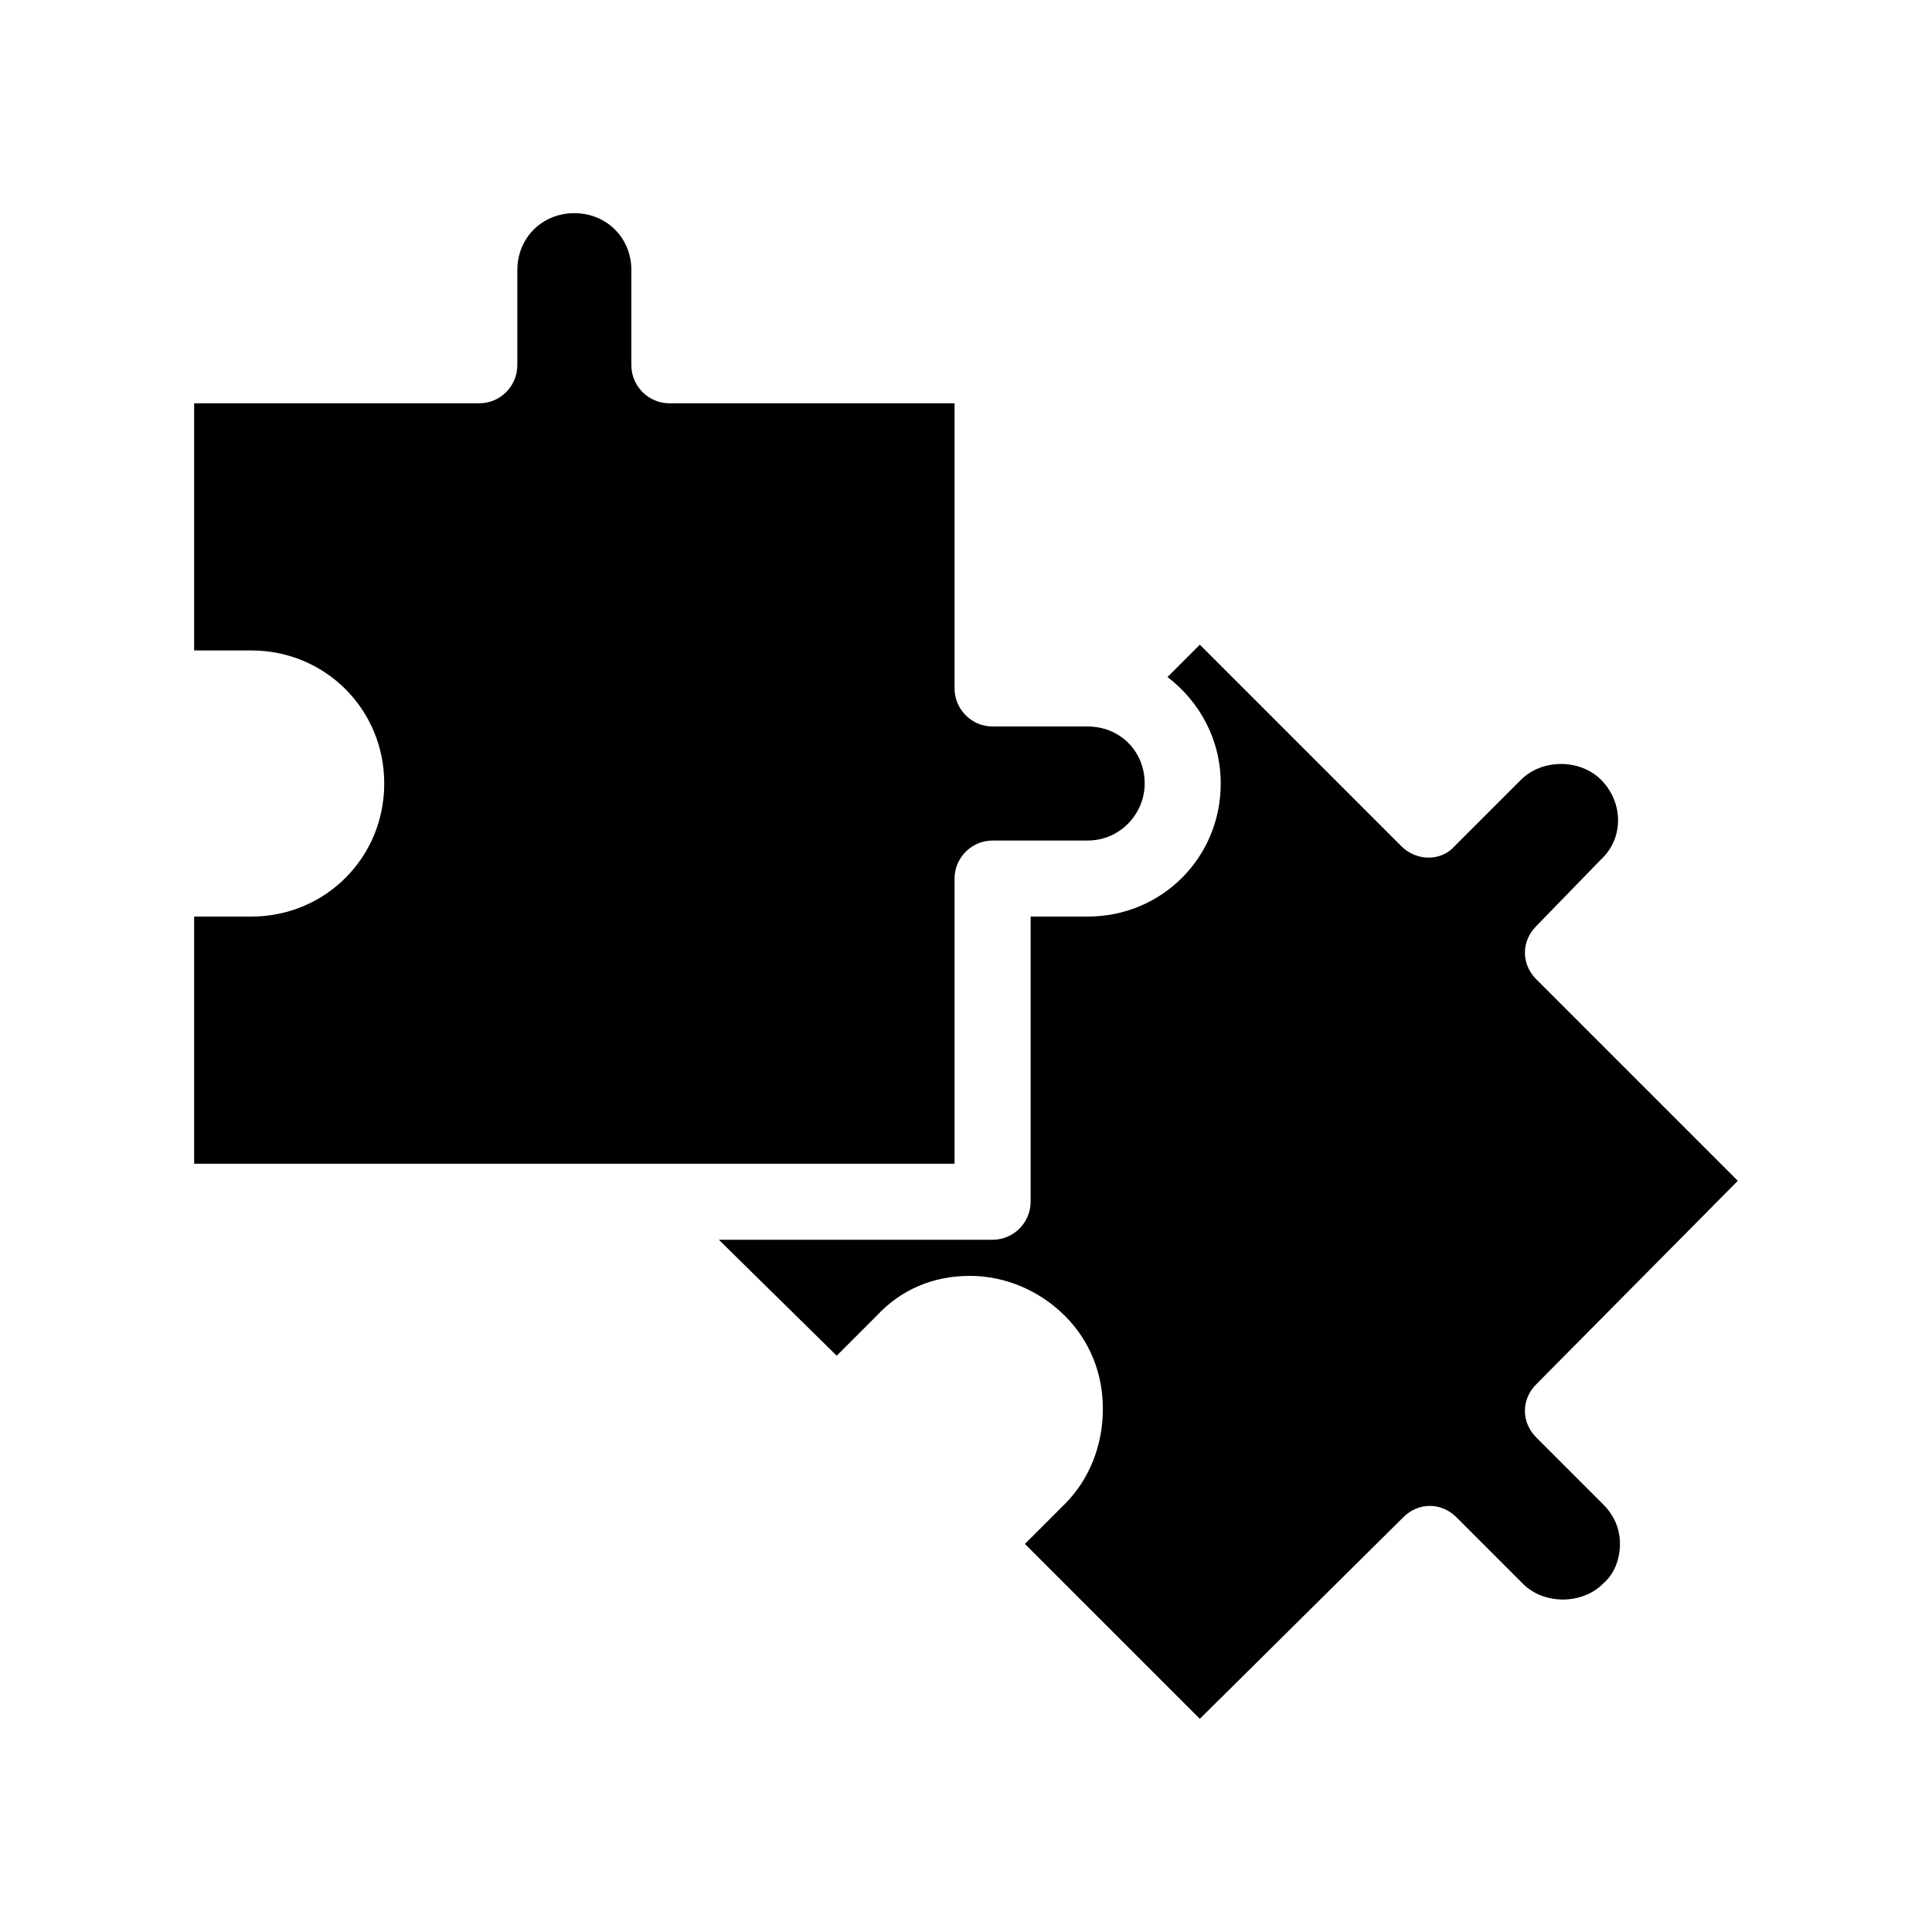
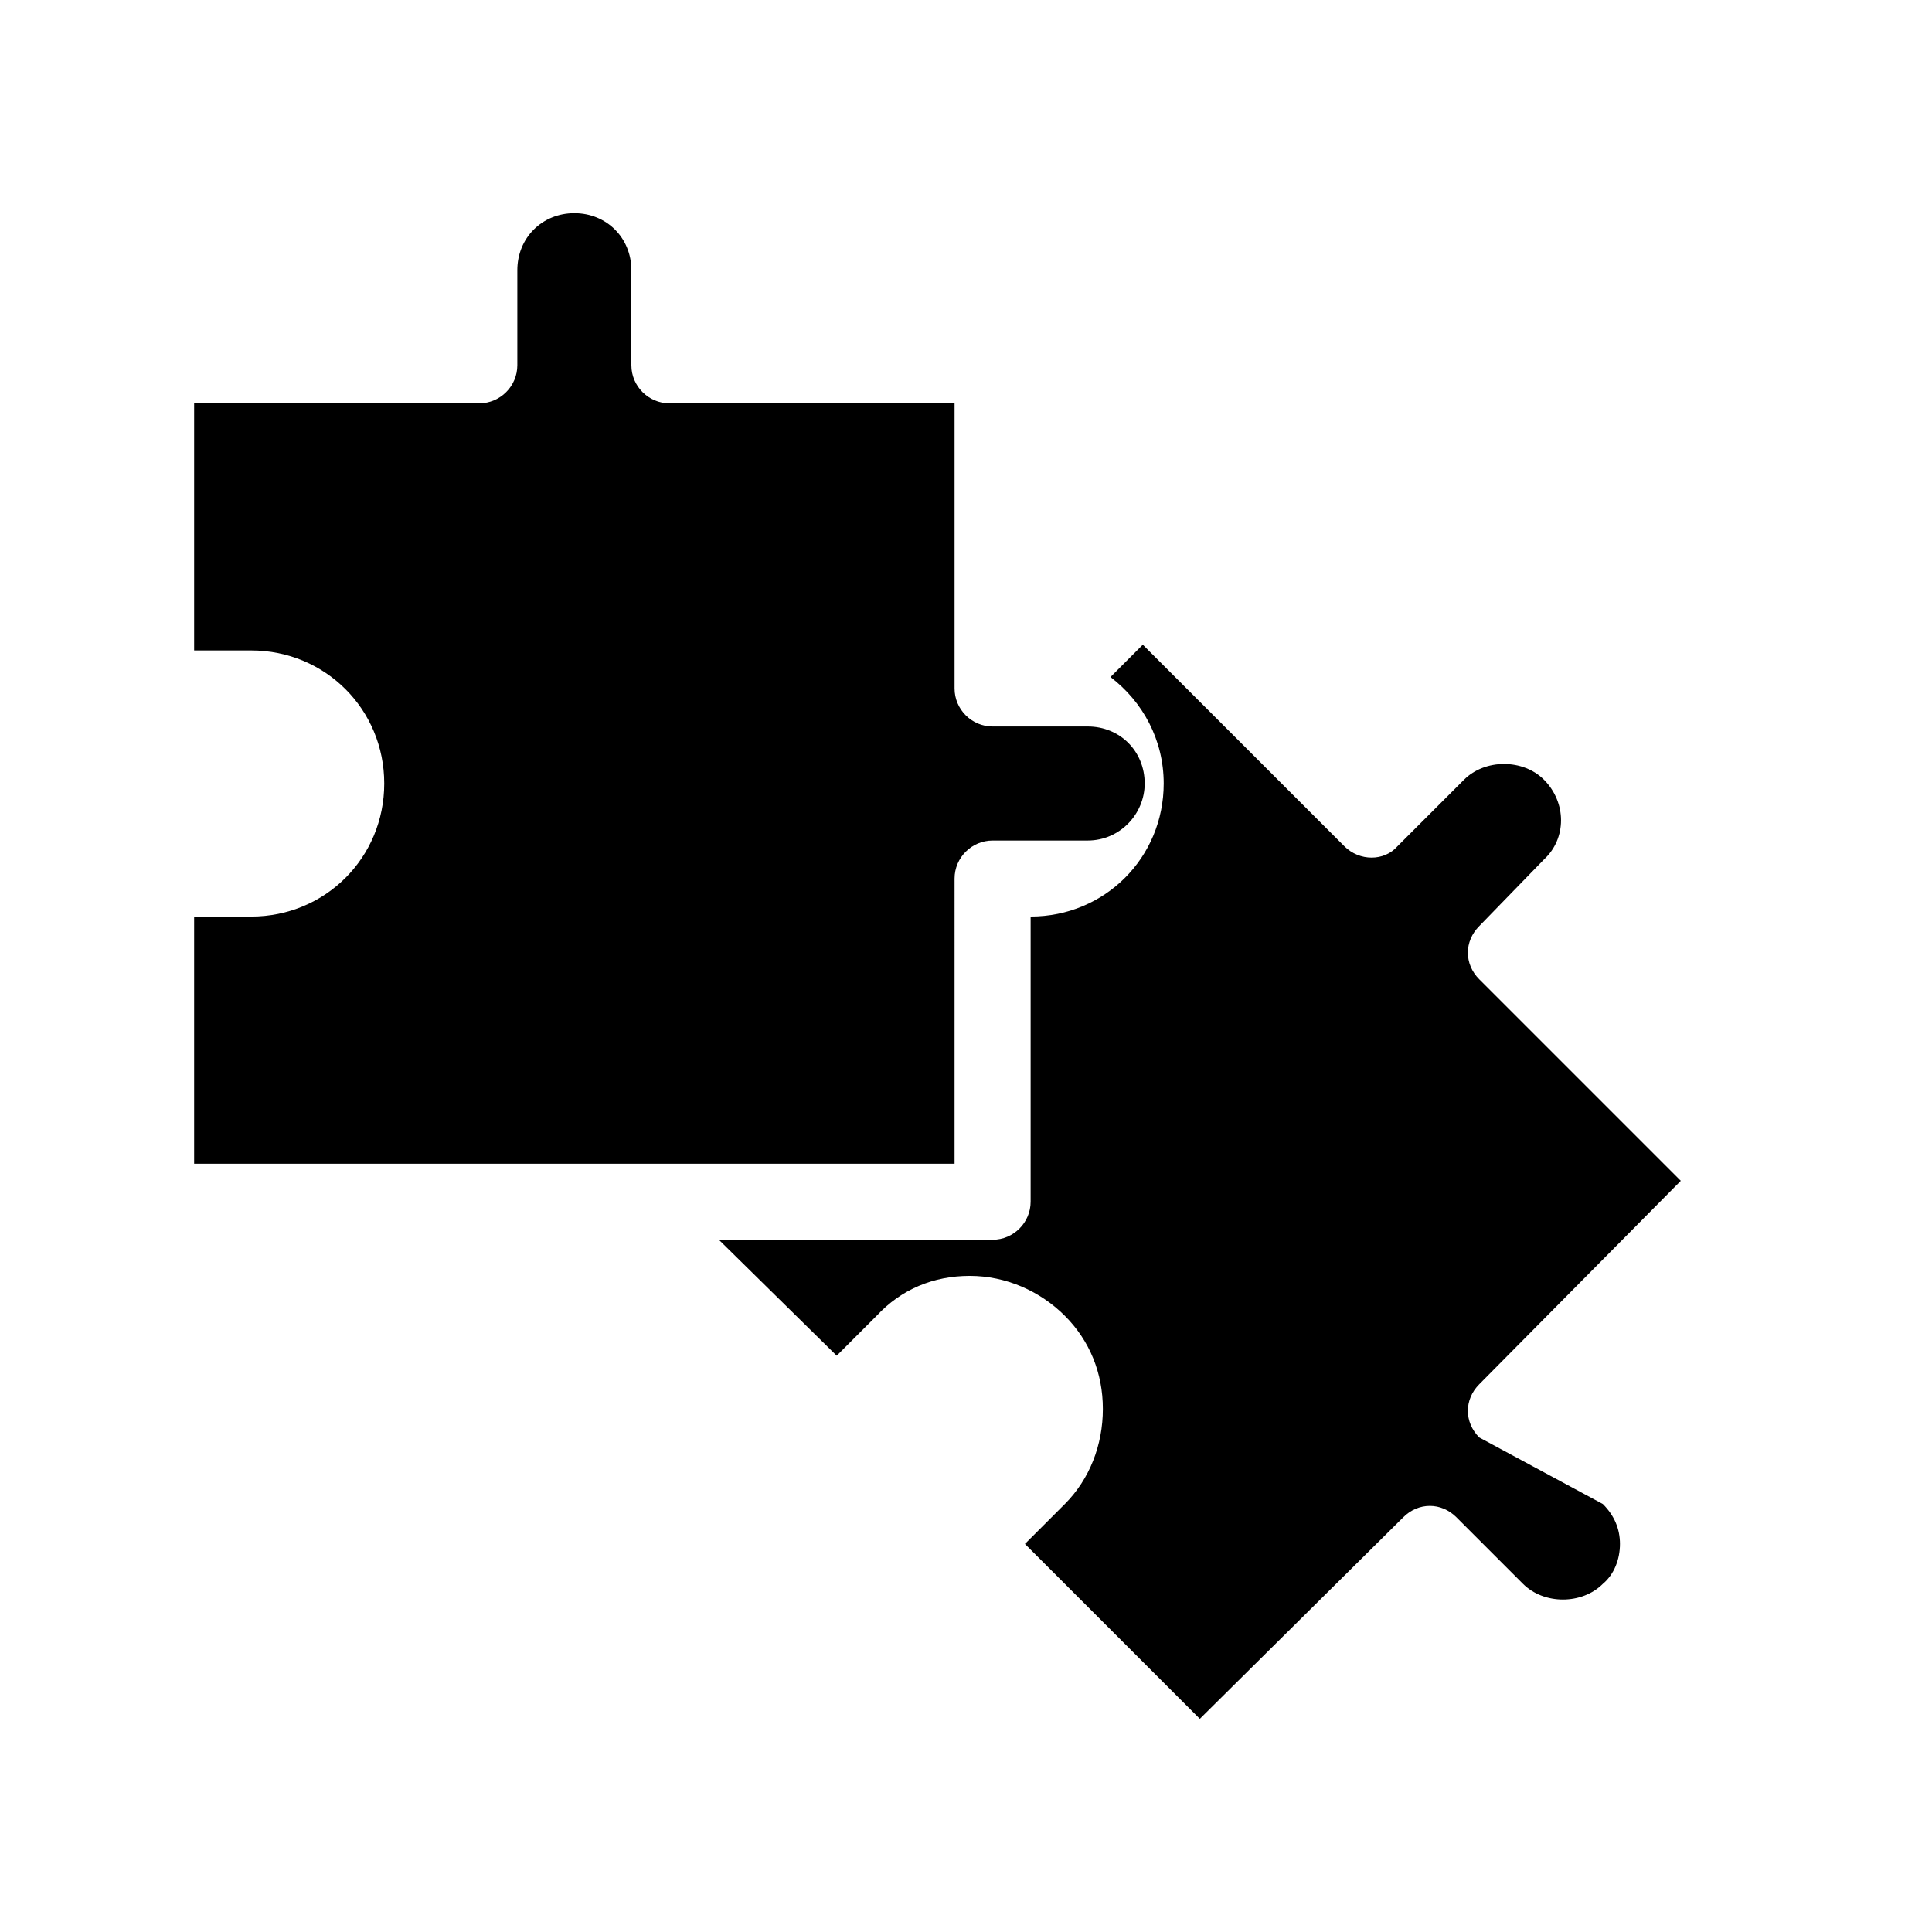
<svg xmlns="http://www.w3.org/2000/svg" fill="#000000" width="800px" height="800px" version="1.1" viewBox="144 144 512 512">
-   <path d="m568.77 542.58c3.023 3.023 4.535 6.551 4.535 10.578 0 4.031-1.512 8.062-4.535 10.578-5.543 5.543-15.617 5.543-21.16 0l-17.633-17.633c-4.031-4.031-10.078-4.031-14.105 0l-53.906 53.406-46.352-46.352 10.578-10.578c6.551-6.551 10.078-15.617 10.078-25.191s-3.527-18.137-10.078-24.688c-6.551-6.551-15.617-10.578-25.191-10.578-9.574 0-18.137 3.527-24.688 10.578l-10.578 10.578-31.234-30.73h72.547c5.543 0 10.078-4.535 10.078-10.078v-75.57h15.113c19.648 0 35.266-15.617 35.266-35.266 0-11.586-5.543-21.664-14.105-28.215l8.566-8.566 53.402 53.402c4.031 4.031 10.578 4.031 14.105 0l17.633-17.633c5.543-5.543 15.617-5.543 21.16 0 6.047 6.047 6.047 15.617 0 21.16l-17.129 17.637c-2.016 2.016-3.023 4.535-3.023 7.055 0 2.519 1.008 5.039 3.023 7.055l53.402 53.402-53.402 53.906c-2.016 2.016-3.023 4.535-3.023 7.055s1.008 5.039 3.023 7.055zm-171.8-165.75c0-5.543 4.535-10.078 10.078-10.078h25.191c8.566 0 15.113-7.055 15.113-15.113 0-8.566-6.551-15.113-15.113-15.113h-25.191c-5.543 0-10.078-4.535-10.078-10.078v-75.57h-75.57c-5.543 0-10.078-4.535-10.078-10.078v-25.191c0-8.566-6.551-15.113-15.113-15.113-8.566 0-15.113 6.551-15.113 15.113v25.191c0 5.543-4.535 10.078-10.078 10.078h-75.57v65.496h15.113c19.648 0 35.266 15.617 35.266 35.266 0 19.648-15.617 35.266-35.266 35.266h-15.113v65.496h201.52z" />
+   <path d="m568.77 542.58c3.023 3.023 4.535 6.551 4.535 10.578 0 4.031-1.512 8.062-4.535 10.578-5.543 5.543-15.617 5.543-21.16 0l-17.633-17.633c-4.031-4.031-10.078-4.031-14.105 0l-53.906 53.406-46.352-46.352 10.578-10.578c6.551-6.551 10.078-15.617 10.078-25.191s-3.527-18.137-10.078-24.688c-6.551-6.551-15.617-10.578-25.191-10.578-9.574 0-18.137 3.527-24.688 10.578l-10.578 10.578-31.234-30.73h72.547c5.543 0 10.078-4.535 10.078-10.078v-75.57c19.648 0 35.266-15.617 35.266-35.266 0-11.586-5.543-21.664-14.105-28.215l8.566-8.566 53.402 53.402c4.031 4.031 10.578 4.031 14.105 0l17.633-17.633c5.543-5.543 15.617-5.543 21.16 0 6.047 6.047 6.047 15.617 0 21.16l-17.129 17.637c-2.016 2.016-3.023 4.535-3.023 7.055 0 2.519 1.008 5.039 3.023 7.055l53.402 53.402-53.402 53.906c-2.016 2.016-3.023 4.535-3.023 7.055s1.008 5.039 3.023 7.055zm-171.8-165.75c0-5.543 4.535-10.078 10.078-10.078h25.191c8.566 0 15.113-7.055 15.113-15.113 0-8.566-6.551-15.113-15.113-15.113h-25.191c-5.543 0-10.078-4.535-10.078-10.078v-75.57h-75.57c-5.543 0-10.078-4.535-10.078-10.078v-25.191c0-8.566-6.551-15.113-15.113-15.113-8.566 0-15.113 6.551-15.113 15.113v25.191c0 5.543-4.535 10.078-10.078 10.078h-75.57v65.496h15.113c19.648 0 35.266 15.617 35.266 35.266 0 19.648-15.617 35.266-35.266 35.266h-15.113v65.496h201.52z" />
</svg>